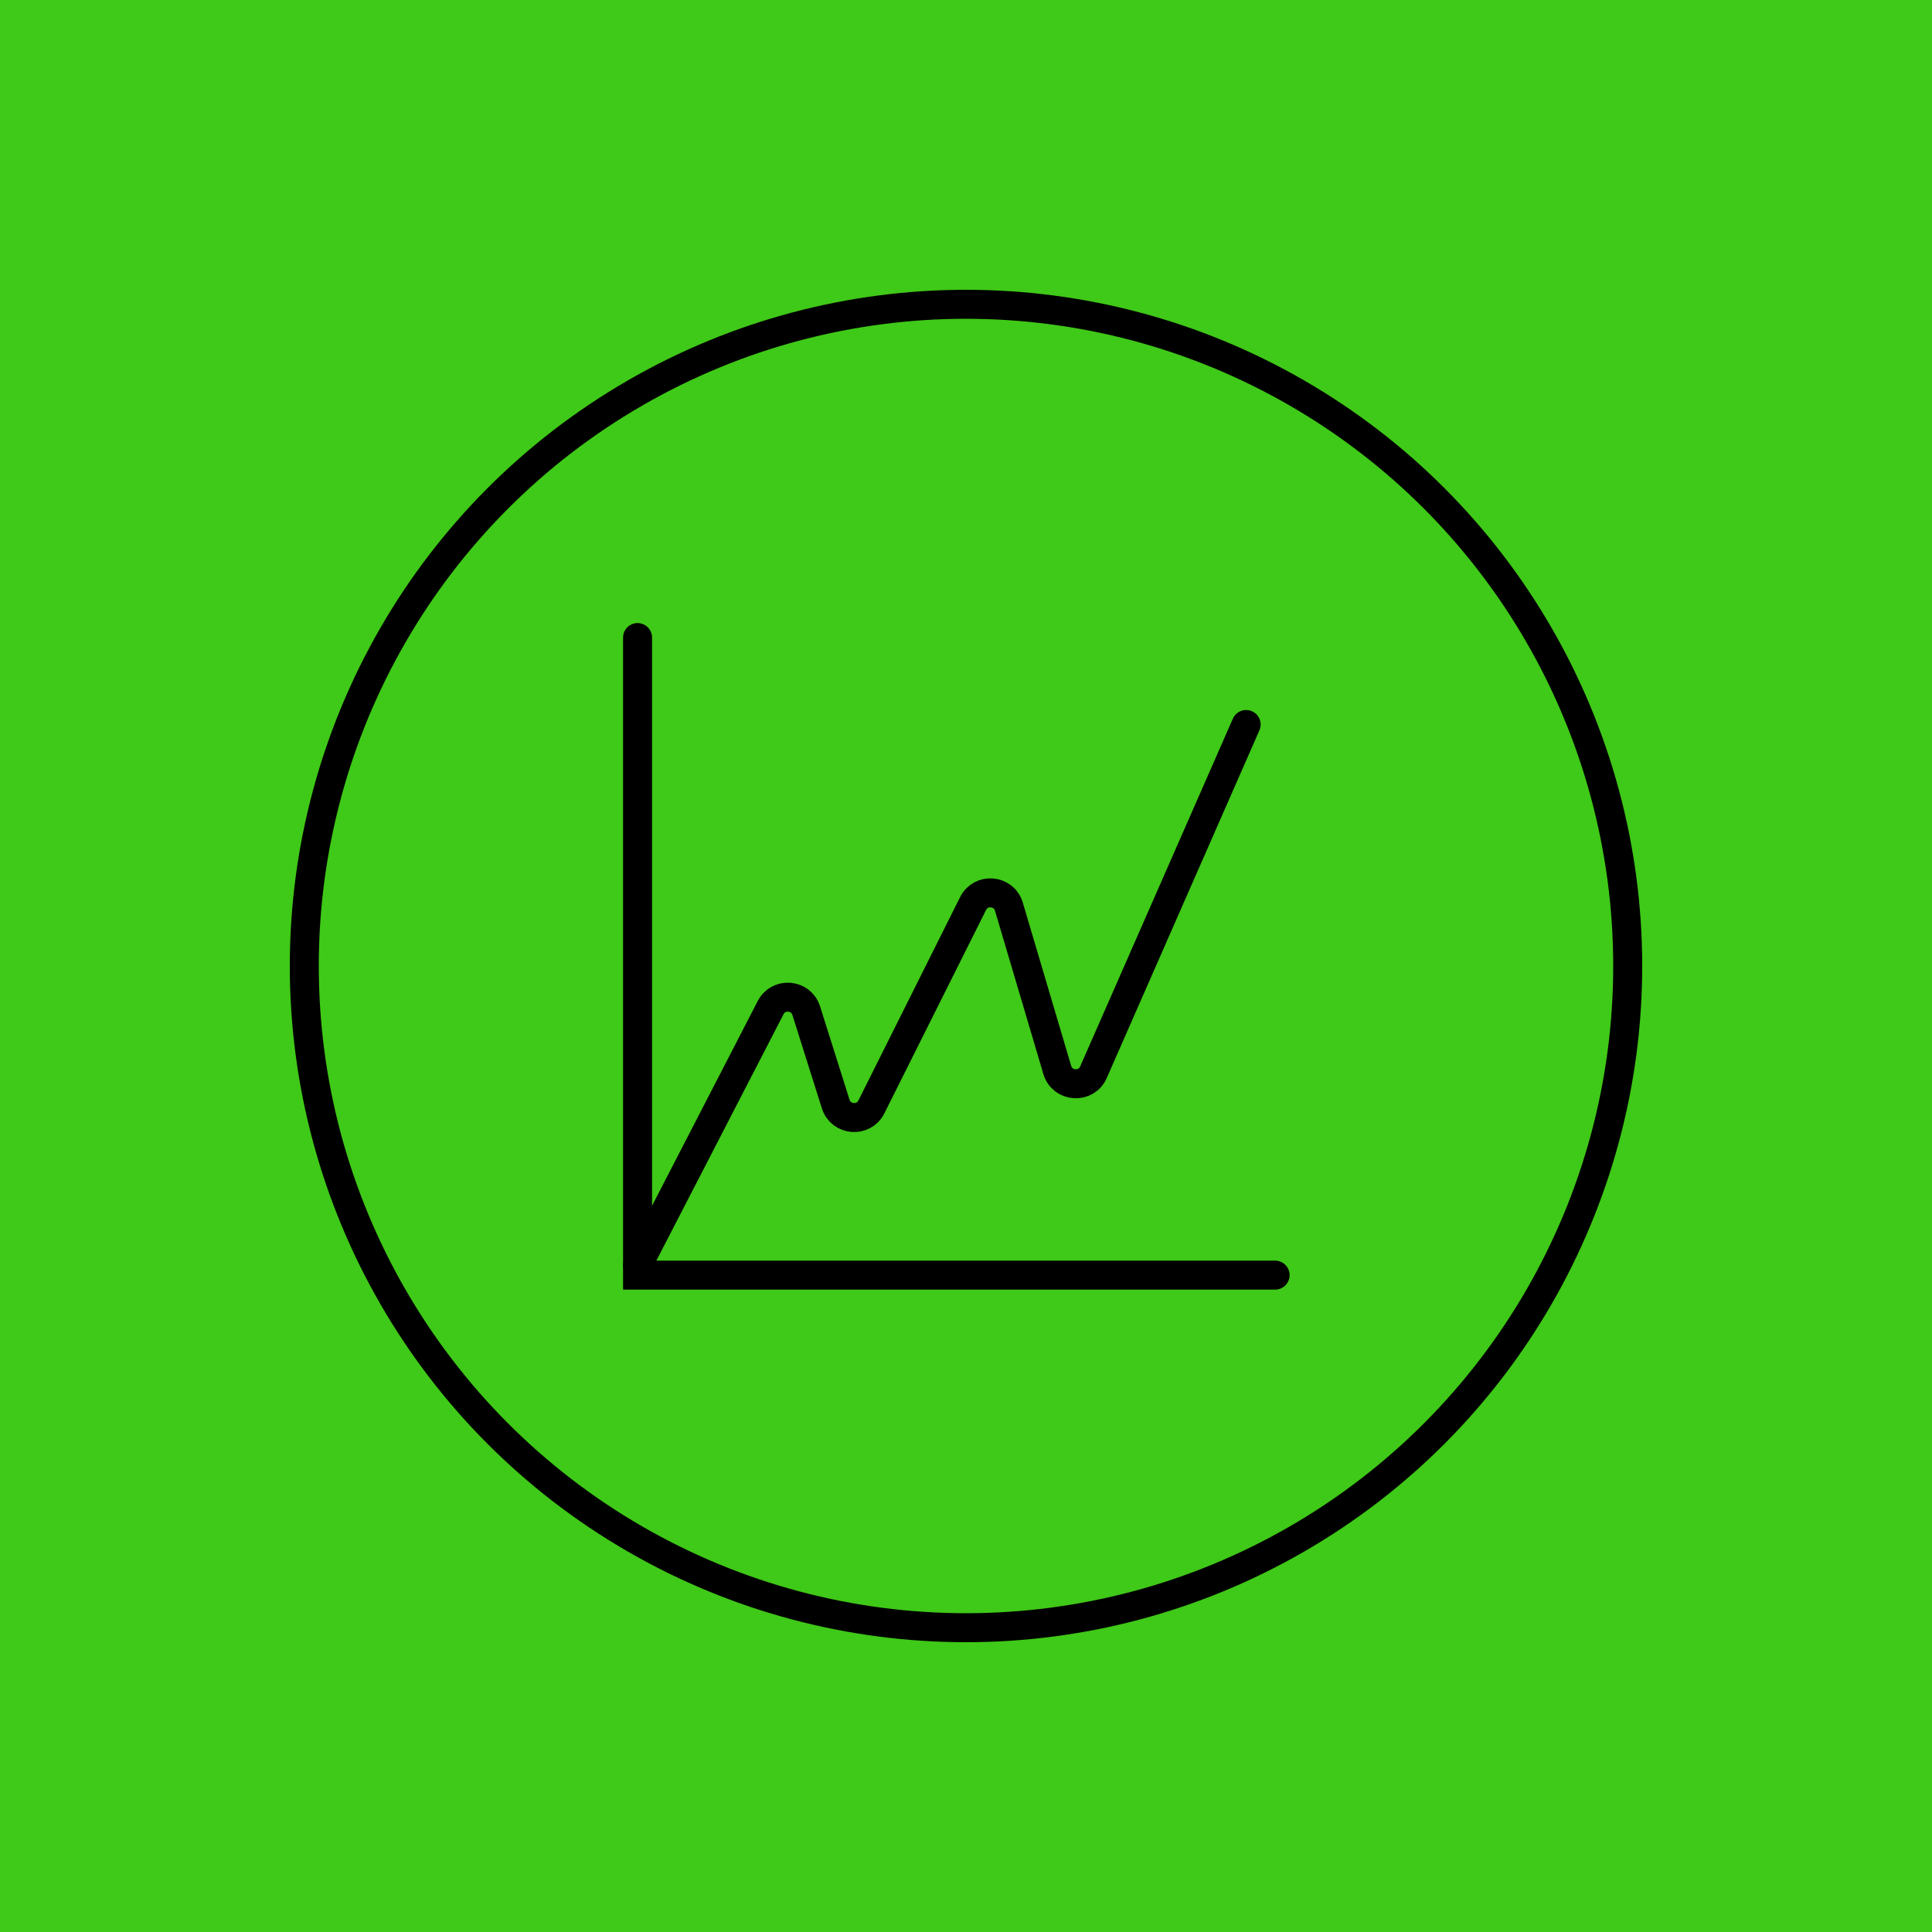
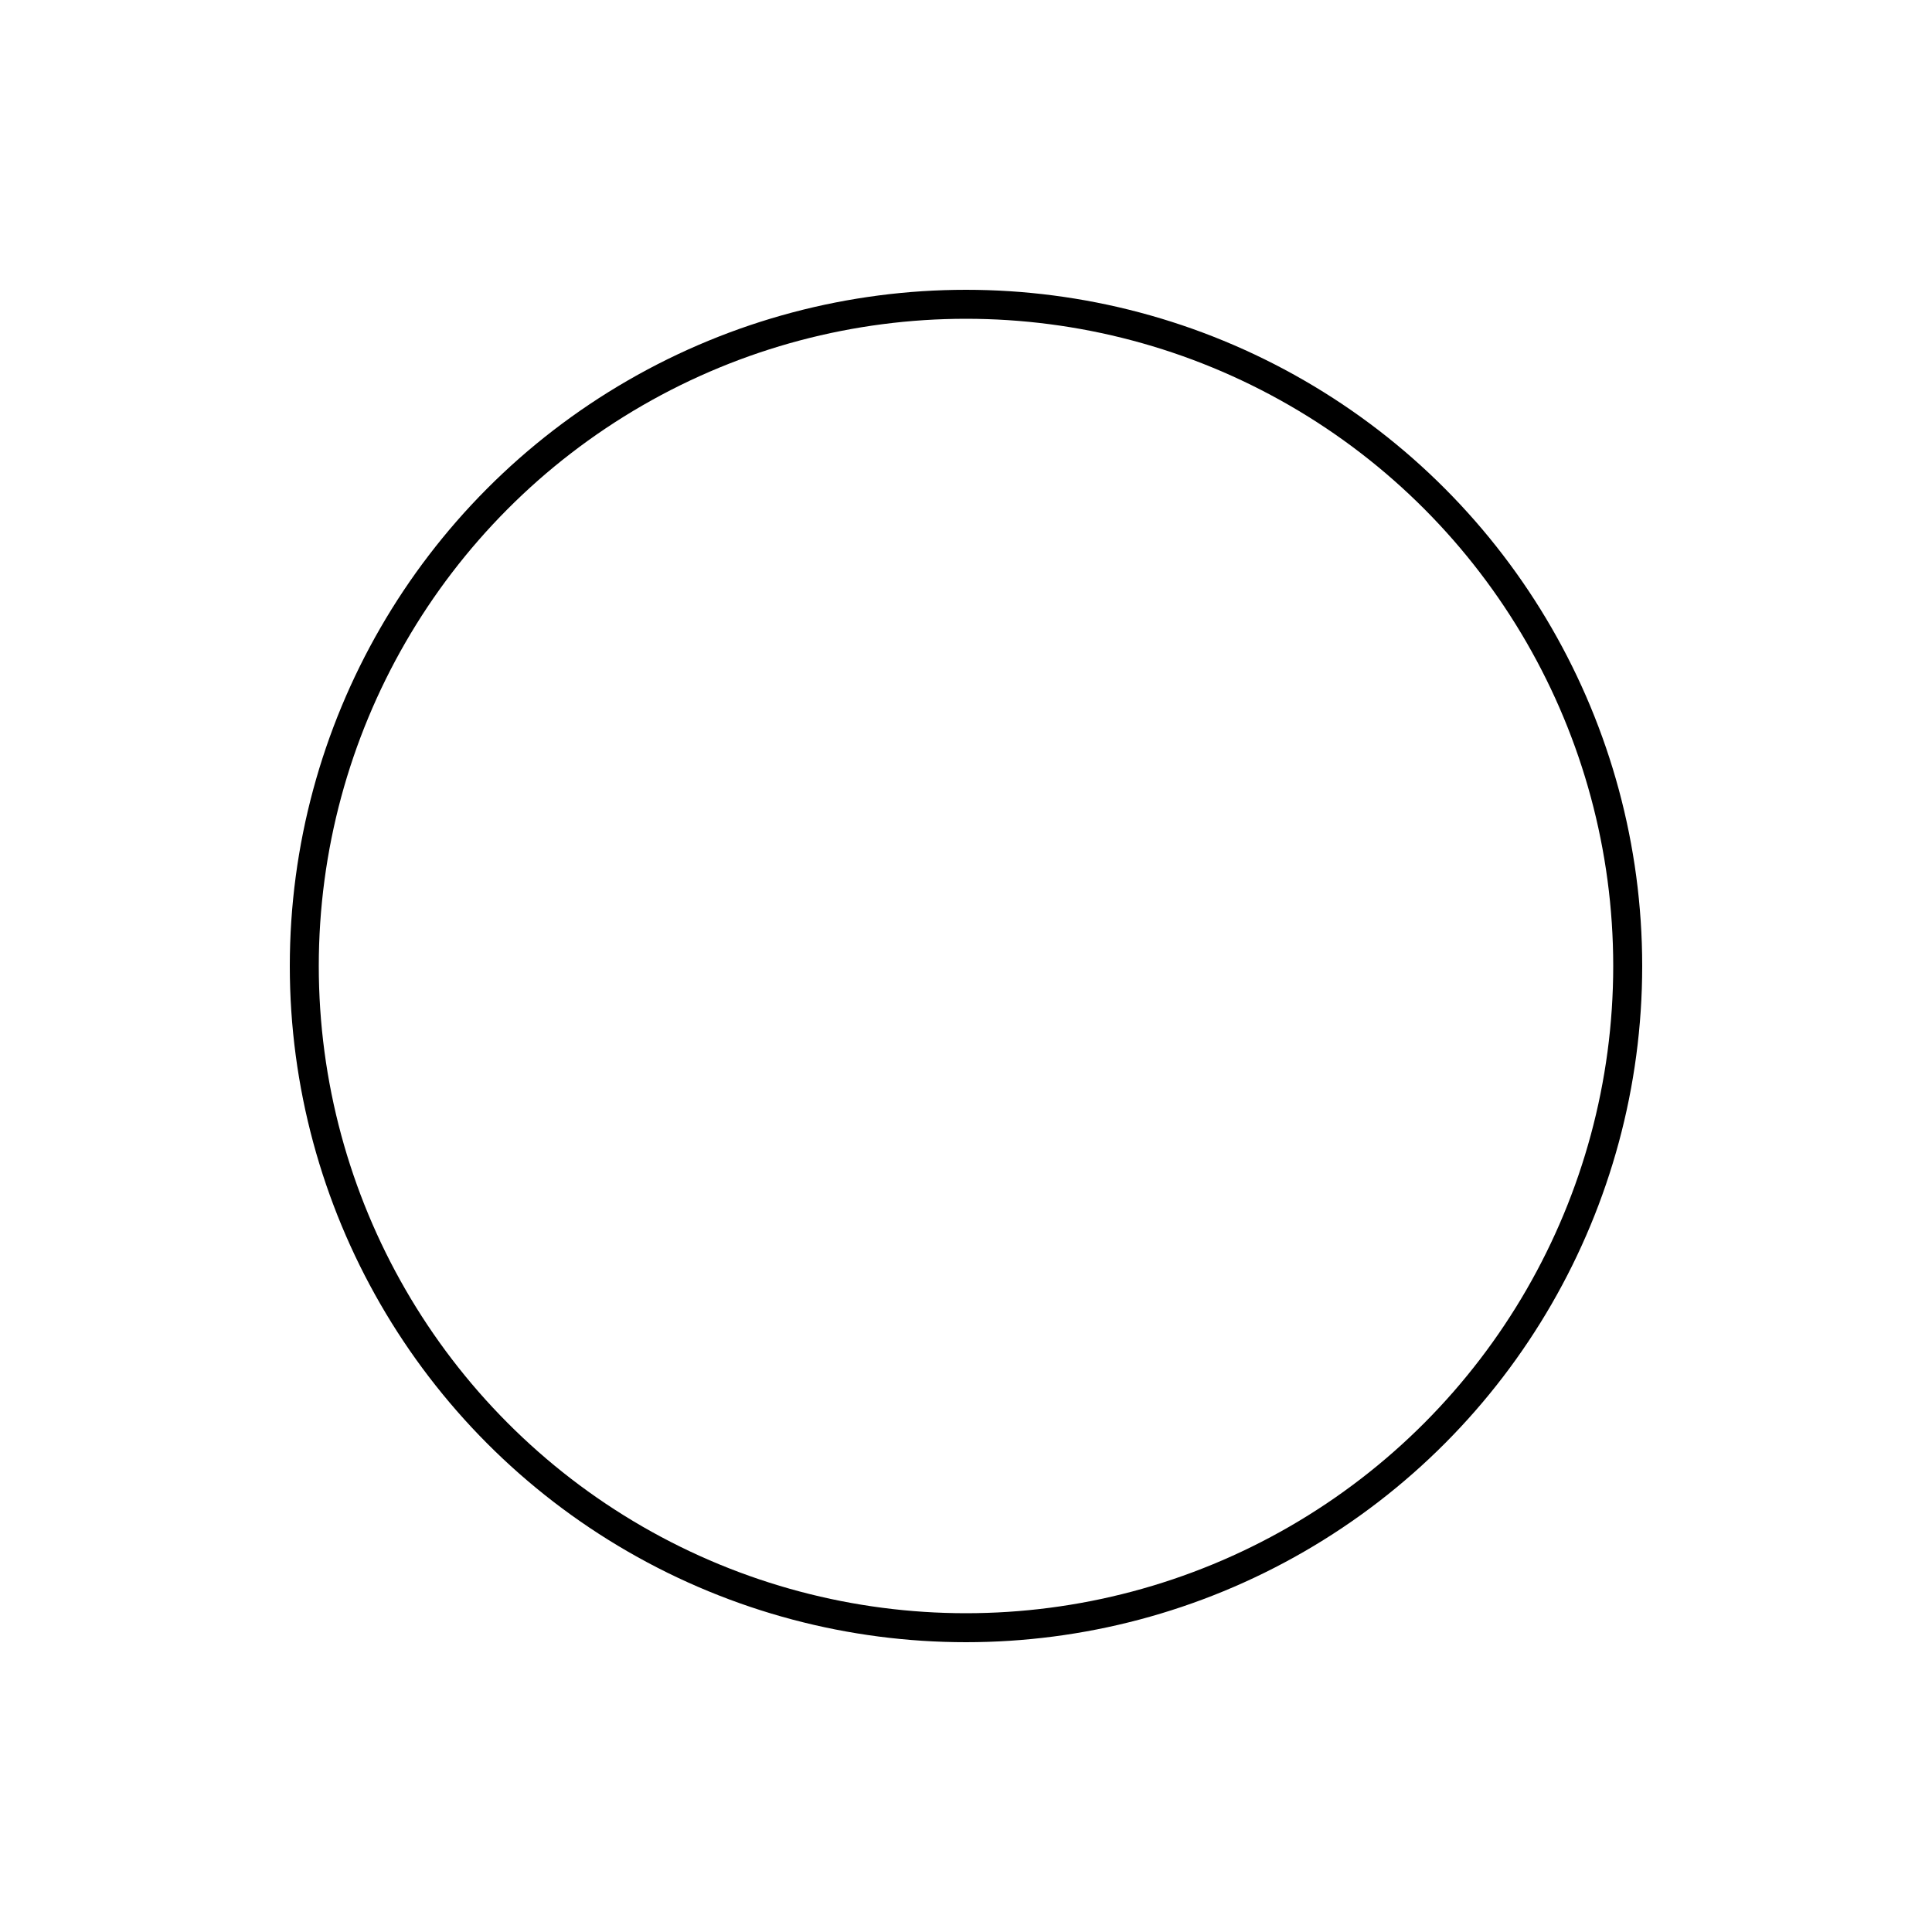
<svg xmlns="http://www.w3.org/2000/svg" width="100" height="100" viewBox="0 0 100 100" fill="none">
-   <rect width="100" height="100" fill="#3FC918" />
  <circle cx="50" cy="50" r="34.25" stroke="black" stroke-width="1.5" />
-   <path d="M33 33V66H66" stroke="black" stroke-width="1.5" stroke-linecap="round" />
-   <path d="M33 65.5L39.888 52.155C40.297 51.362 41.461 51.461 41.73 52.312L43.256 57.145C43.527 58.002 44.703 58.095 45.104 57.291L50.367 46.767C50.772 45.955 51.962 46.06 52.22 46.93L54.724 55.38C54.989 56.274 56.224 56.352 56.598 55.498L64.5 37.5" stroke="black" stroke-width="1.5" stroke-linecap="round" />
</svg>